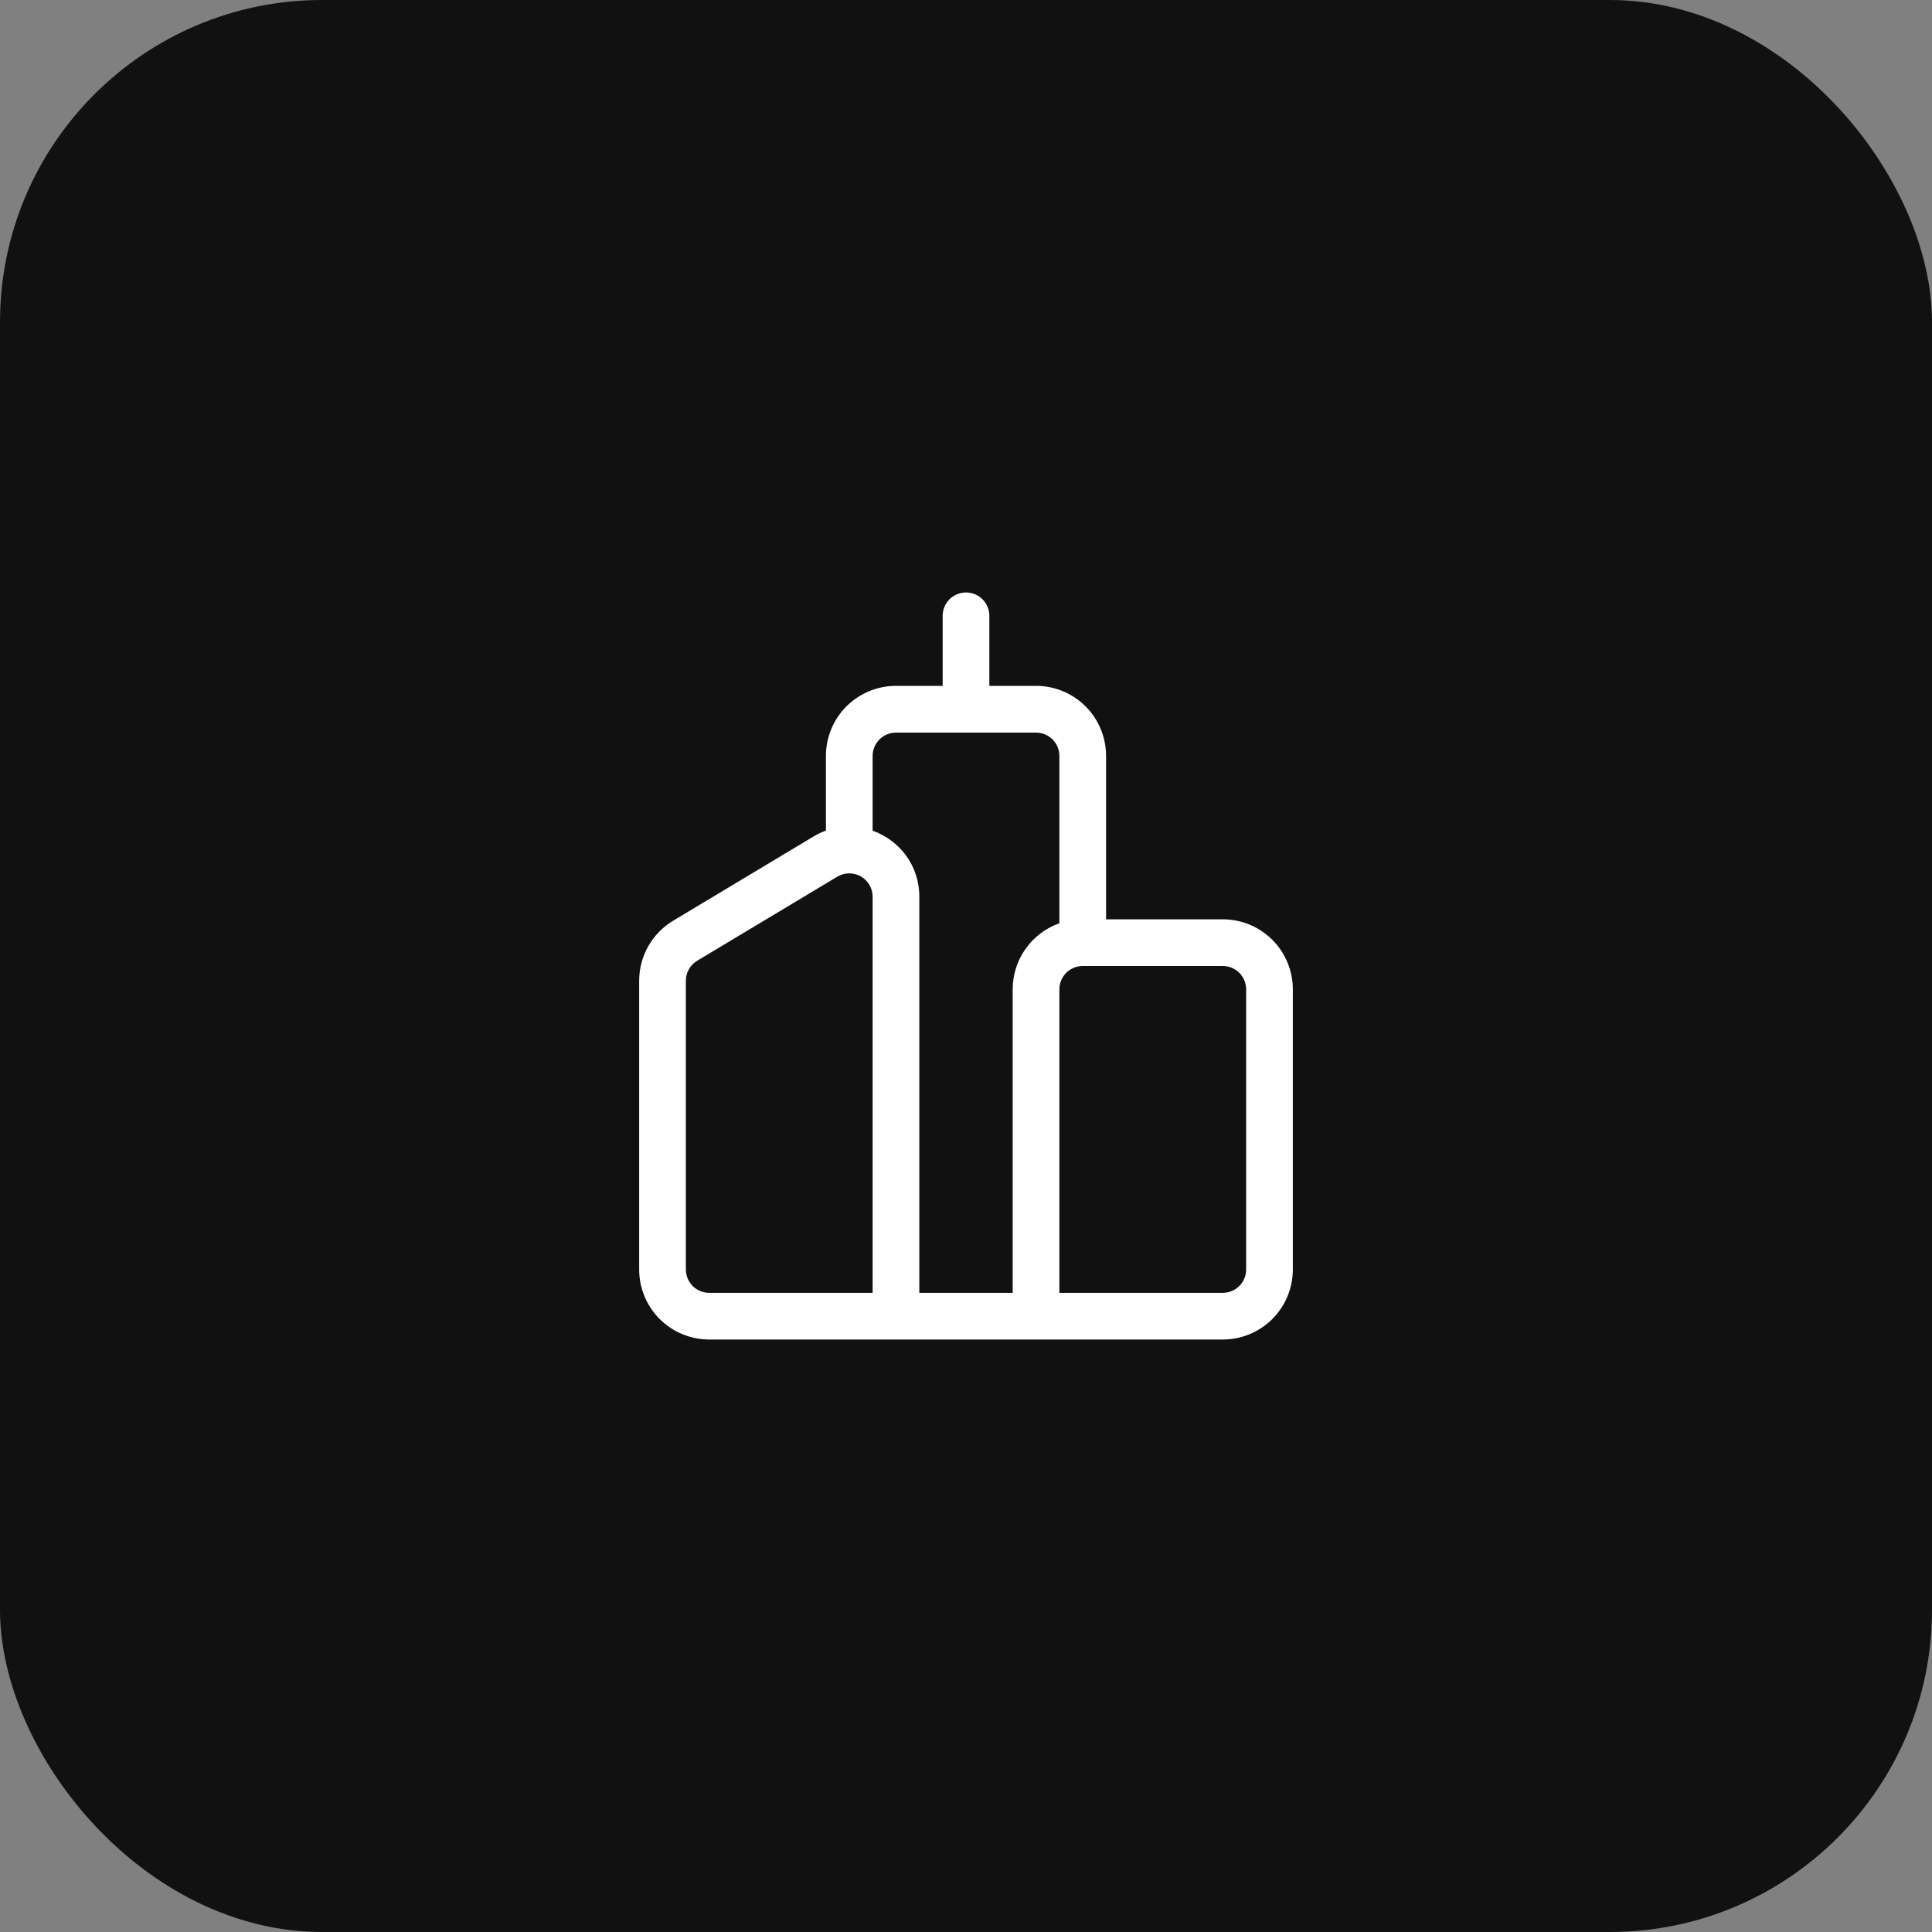
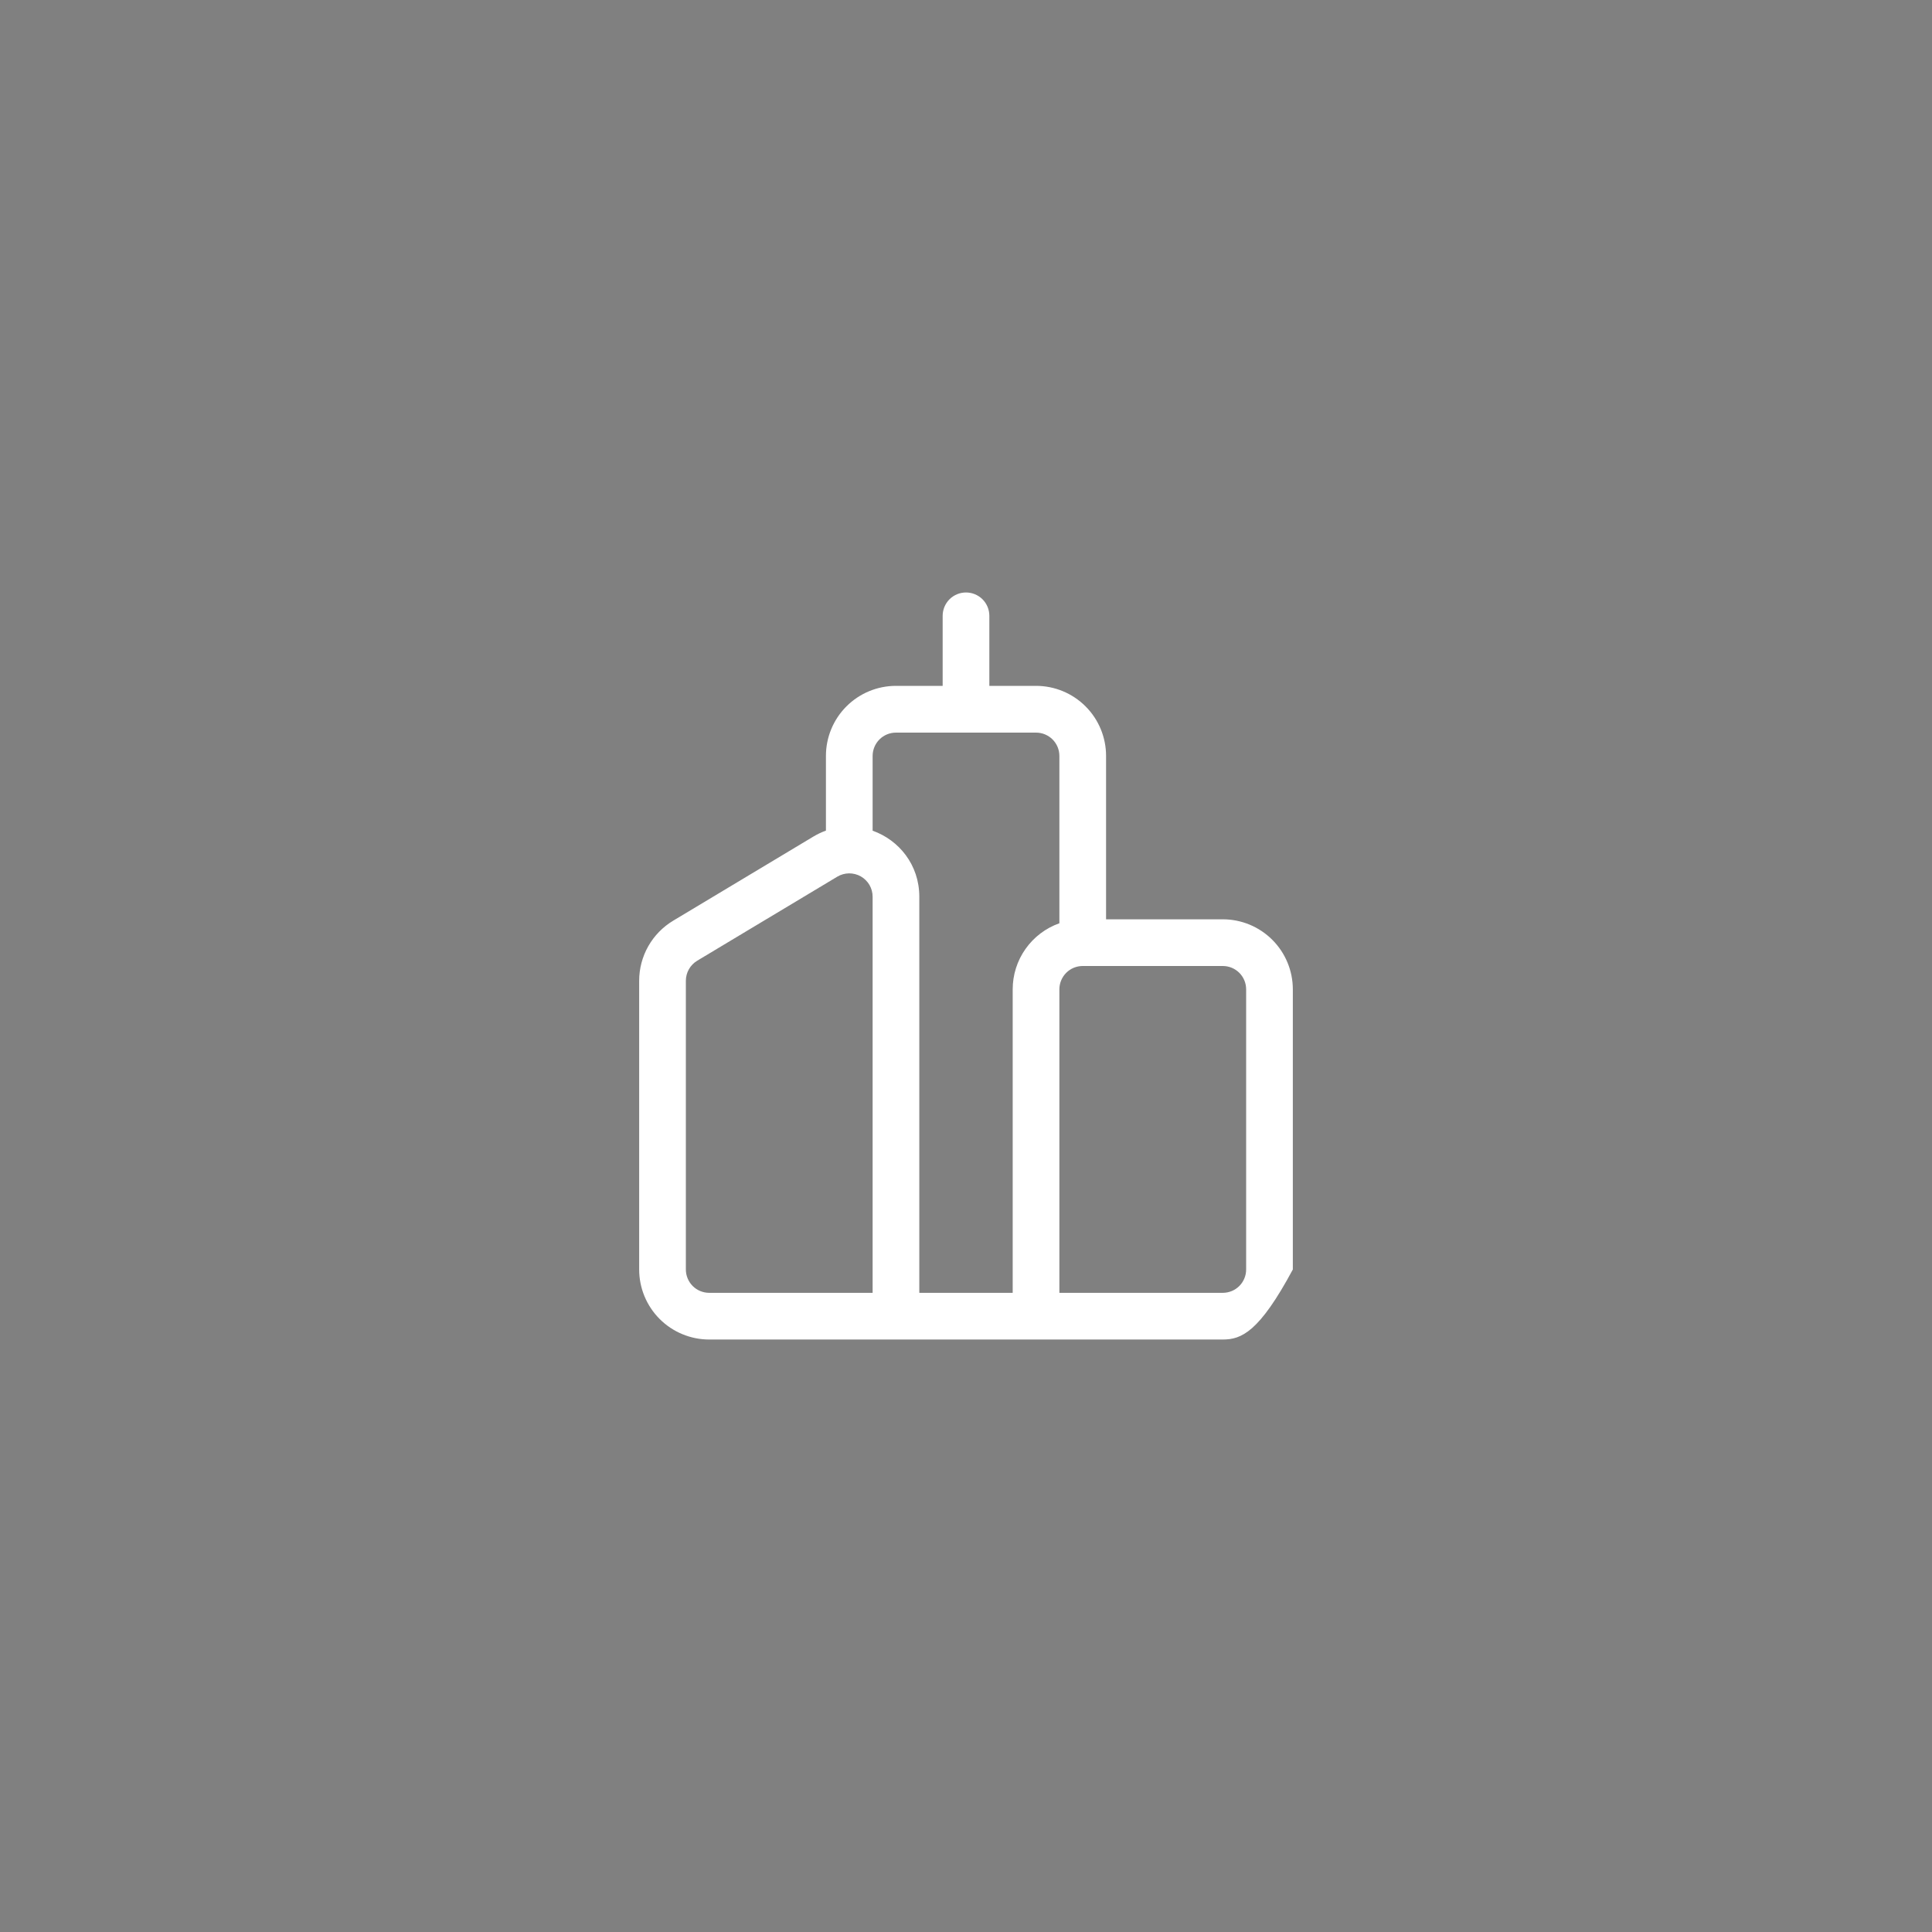
<svg xmlns="http://www.w3.org/2000/svg" width="60" height="60" viewBox="0 0 60 60" fill="none">
  <rect x="0" y="0" width="60" height="60" fill="#808080" stroke="none" />
-   <rect width="60" height="60" rx="10.005" fill="#111111" />
-   <path d="M30 18.4C30.192 18.4 30.377 18.476 30.513 18.612C30.649 18.748 30.725 18.933 30.725 19.125V21.3H32.175C32.752 21.3 33.305 21.529 33.713 21.937C34.121 22.345 34.35 22.898 34.35 23.475V28.55H37.975C38.552 28.55 39.105 28.779 39.513 29.187C39.921 29.595 40.15 30.148 40.15 30.725V39.425C40.15 40.002 39.921 40.555 39.513 40.963C39.105 41.371 38.552 41.6 37.975 41.6H22.025C21.448 41.6 20.895 41.371 20.487 40.963C20.079 40.555 19.85 40.002 19.85 39.425V30.458C19.85 30.083 19.947 29.714 20.132 29.387C20.317 29.06 20.584 28.787 20.906 28.593L25.256 25.983C25.381 25.908 25.513 25.845 25.65 25.795V23.475C25.65 22.898 25.879 22.345 26.287 21.937C26.695 21.529 27.248 21.3 27.825 21.3H29.275V19.125C29.275 18.933 29.352 18.748 29.487 18.612C29.623 18.476 29.808 18.4 30 18.4ZM27.1 25.798C27.916 26.088 28.55 26.856 28.55 27.848V40.15H31.45V30.725C31.45 30.275 31.589 29.836 31.849 29.469C32.109 29.101 32.476 28.823 32.9 28.673V23.477C32.9 23.284 32.824 23.1 32.688 22.964C32.552 22.828 32.367 22.752 32.175 22.752H27.825C27.633 22.752 27.448 22.828 27.312 22.964C27.177 23.1 27.1 23.284 27.1 23.477V25.798ZM33.625 30C33.433 30 33.248 30.076 33.112 30.212C32.977 30.348 32.9 30.533 32.9 30.725V40.15H37.975C38.167 40.15 38.352 40.074 38.488 39.938C38.624 39.802 38.7 39.617 38.7 39.425V30.725C38.7 30.533 38.624 30.348 38.488 30.212C38.352 30.076 38.167 30 37.975 30H33.625ZM26.002 27.226L21.652 29.836C21.545 29.901 21.456 29.992 21.394 30.101C21.332 30.211 21.3 30.334 21.3 30.46V39.425C21.3 39.617 21.377 39.802 21.512 39.938C21.648 40.074 21.833 40.15 22.025 40.15H27.1V27.848C27.1 27.72 27.066 27.594 27.002 27.483C26.937 27.372 26.844 27.281 26.733 27.217C26.621 27.154 26.495 27.122 26.366 27.123C26.238 27.125 26.113 27.16 26.002 27.226Z" fill="white" />
+   <path d="M30 18.4C30.192 18.4 30.377 18.476 30.513 18.612C30.649 18.748 30.725 18.933 30.725 19.125V21.3H32.175C32.752 21.3 33.305 21.529 33.713 21.937C34.121 22.345 34.35 22.898 34.35 23.475V28.55H37.975C38.552 28.55 39.105 28.779 39.513 29.187C39.921 29.595 40.15 30.148 40.15 30.725V39.425C39.105 41.371 38.552 41.6 37.975 41.6H22.025C21.448 41.6 20.895 41.371 20.487 40.963C20.079 40.555 19.85 40.002 19.85 39.425V30.458C19.85 30.083 19.947 29.714 20.132 29.387C20.317 29.06 20.584 28.787 20.906 28.593L25.256 25.983C25.381 25.908 25.513 25.845 25.65 25.795V23.475C25.65 22.898 25.879 22.345 26.287 21.937C26.695 21.529 27.248 21.3 27.825 21.3H29.275V19.125C29.275 18.933 29.352 18.748 29.487 18.612C29.623 18.476 29.808 18.4 30 18.4ZM27.1 25.798C27.916 26.088 28.55 26.856 28.55 27.848V40.15H31.45V30.725C31.45 30.275 31.589 29.836 31.849 29.469C32.109 29.101 32.476 28.823 32.9 28.673V23.477C32.9 23.284 32.824 23.1 32.688 22.964C32.552 22.828 32.367 22.752 32.175 22.752H27.825C27.633 22.752 27.448 22.828 27.312 22.964C27.177 23.1 27.1 23.284 27.1 23.477V25.798ZM33.625 30C33.433 30 33.248 30.076 33.112 30.212C32.977 30.348 32.9 30.533 32.9 30.725V40.15H37.975C38.167 40.15 38.352 40.074 38.488 39.938C38.624 39.802 38.7 39.617 38.7 39.425V30.725C38.7 30.533 38.624 30.348 38.488 30.212C38.352 30.076 38.167 30 37.975 30H33.625ZM26.002 27.226L21.652 29.836C21.545 29.901 21.456 29.992 21.394 30.101C21.332 30.211 21.3 30.334 21.3 30.46V39.425C21.3 39.617 21.377 39.802 21.512 39.938C21.648 40.074 21.833 40.15 22.025 40.15H27.1V27.848C27.1 27.72 27.066 27.594 27.002 27.483C26.937 27.372 26.844 27.281 26.733 27.217C26.621 27.154 26.495 27.122 26.366 27.123C26.238 27.125 26.113 27.16 26.002 27.226Z" fill="white" />
</svg>